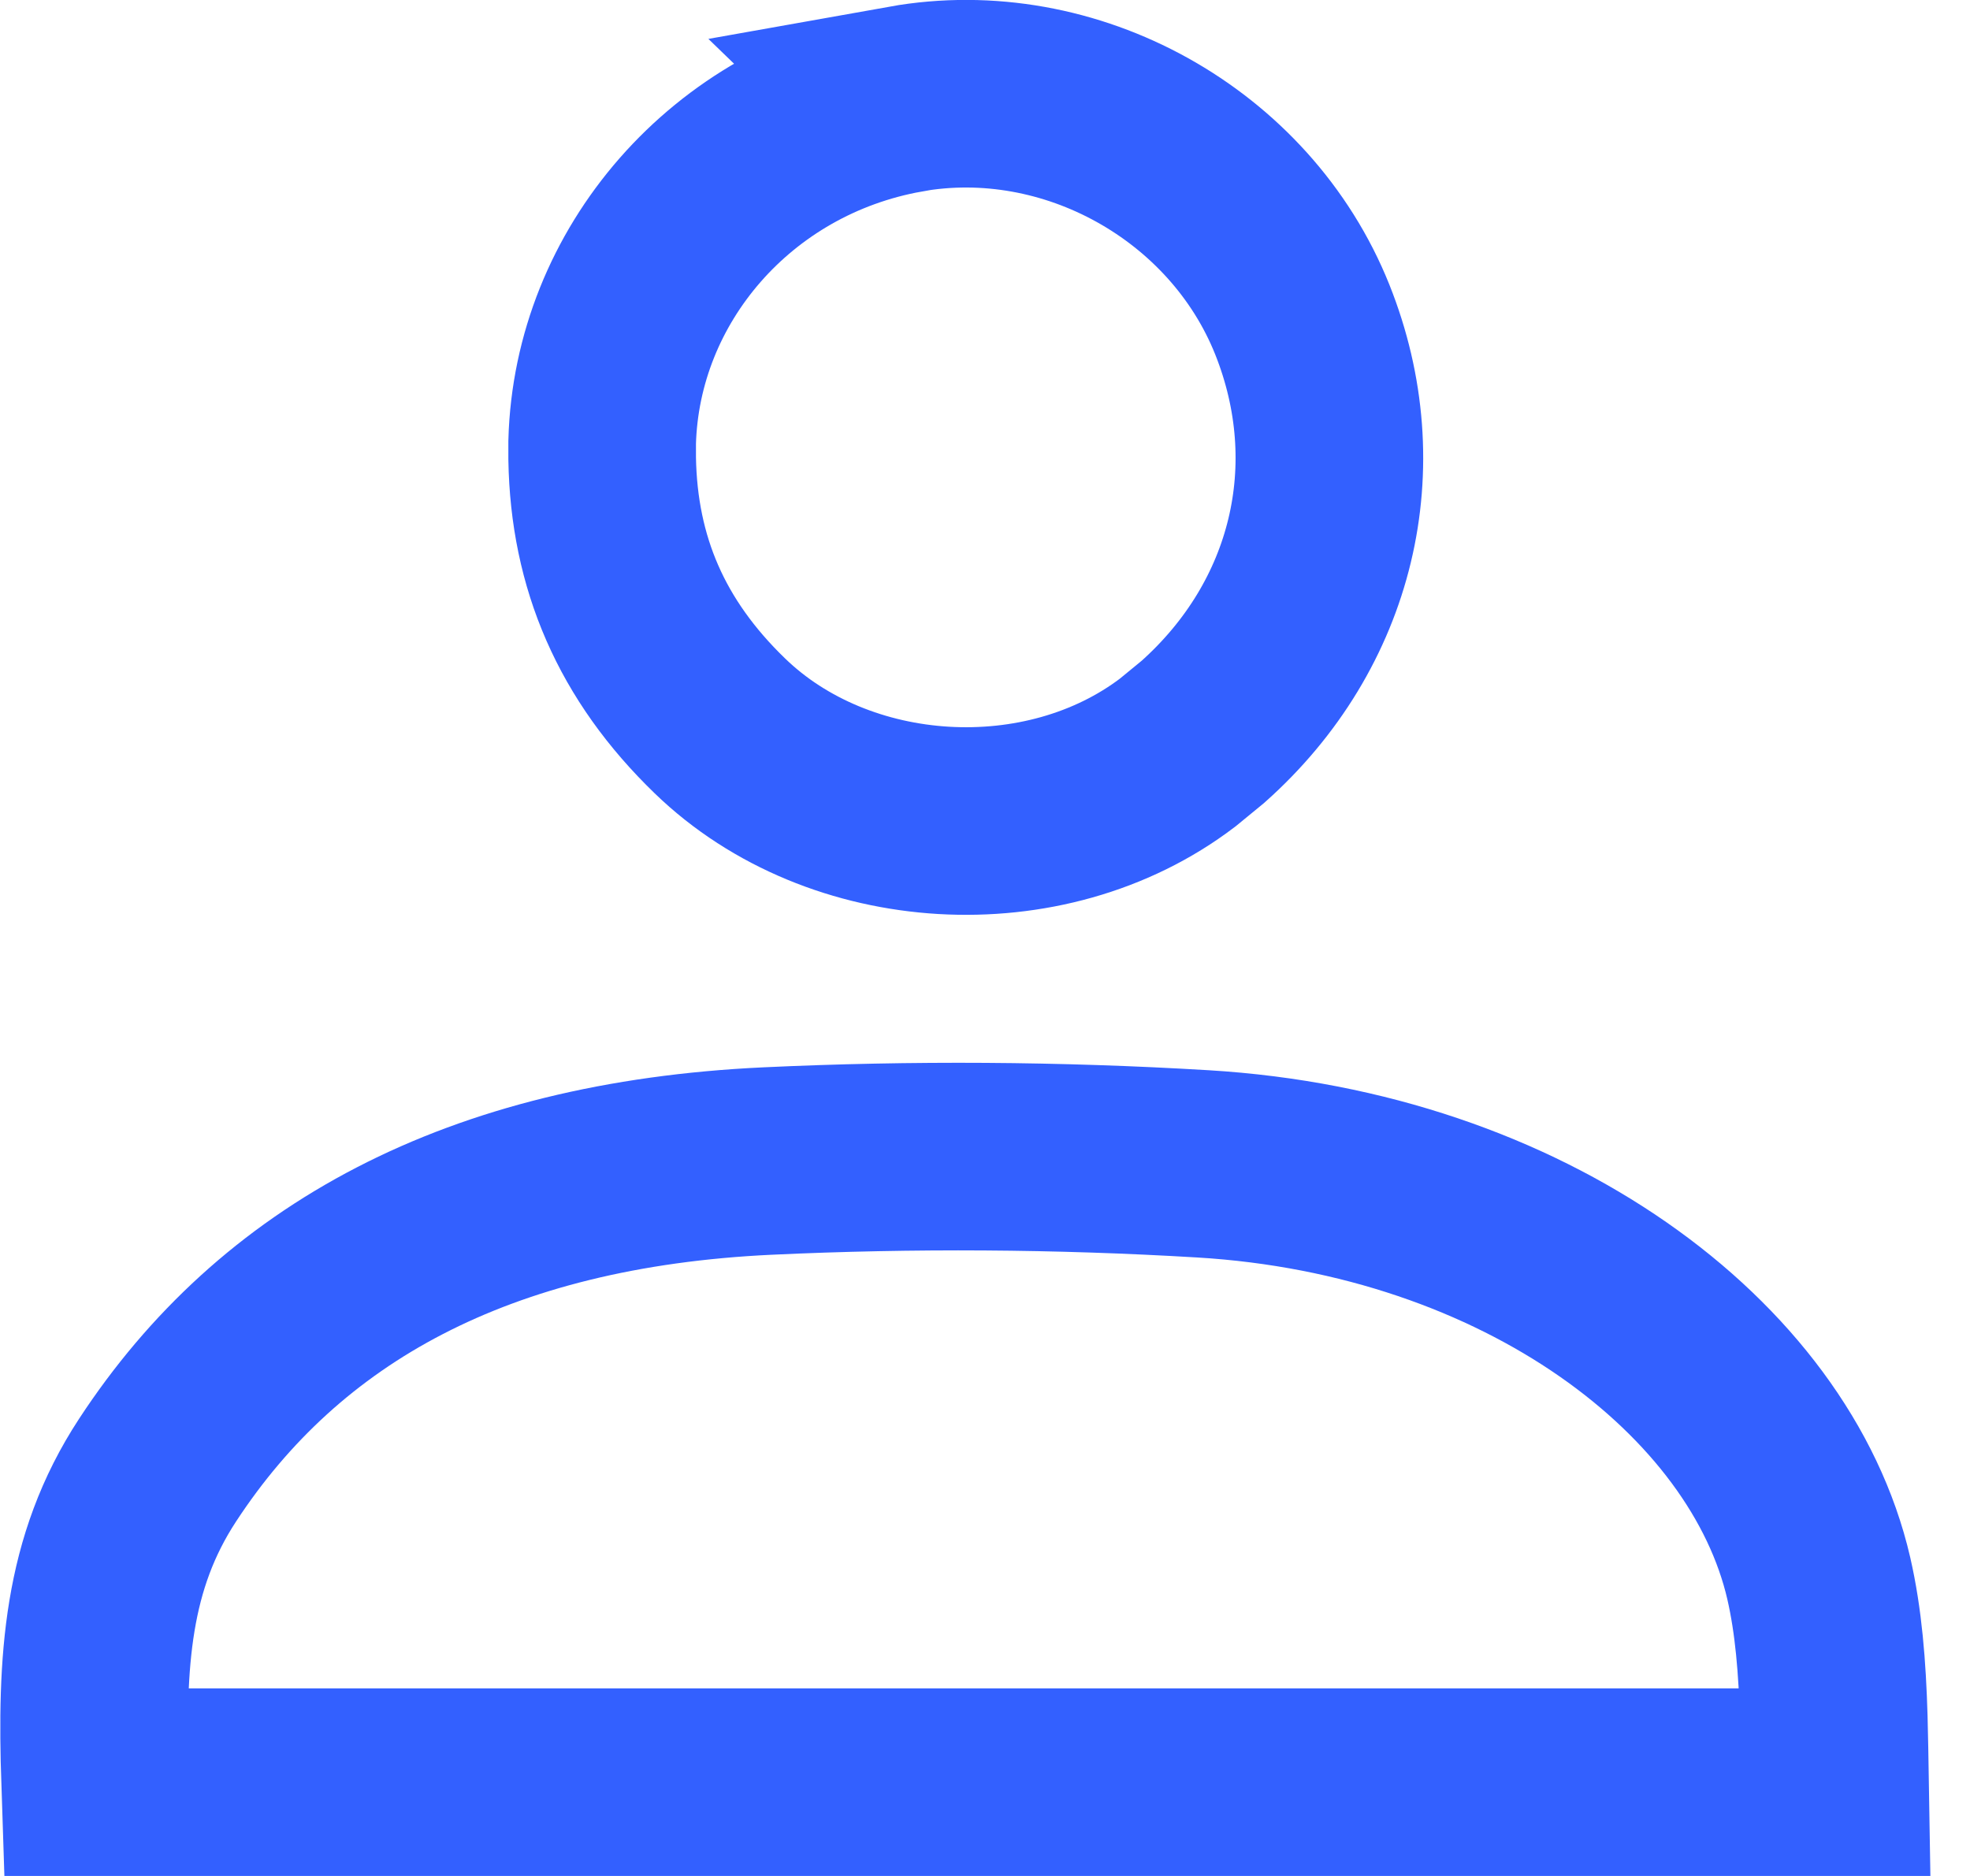
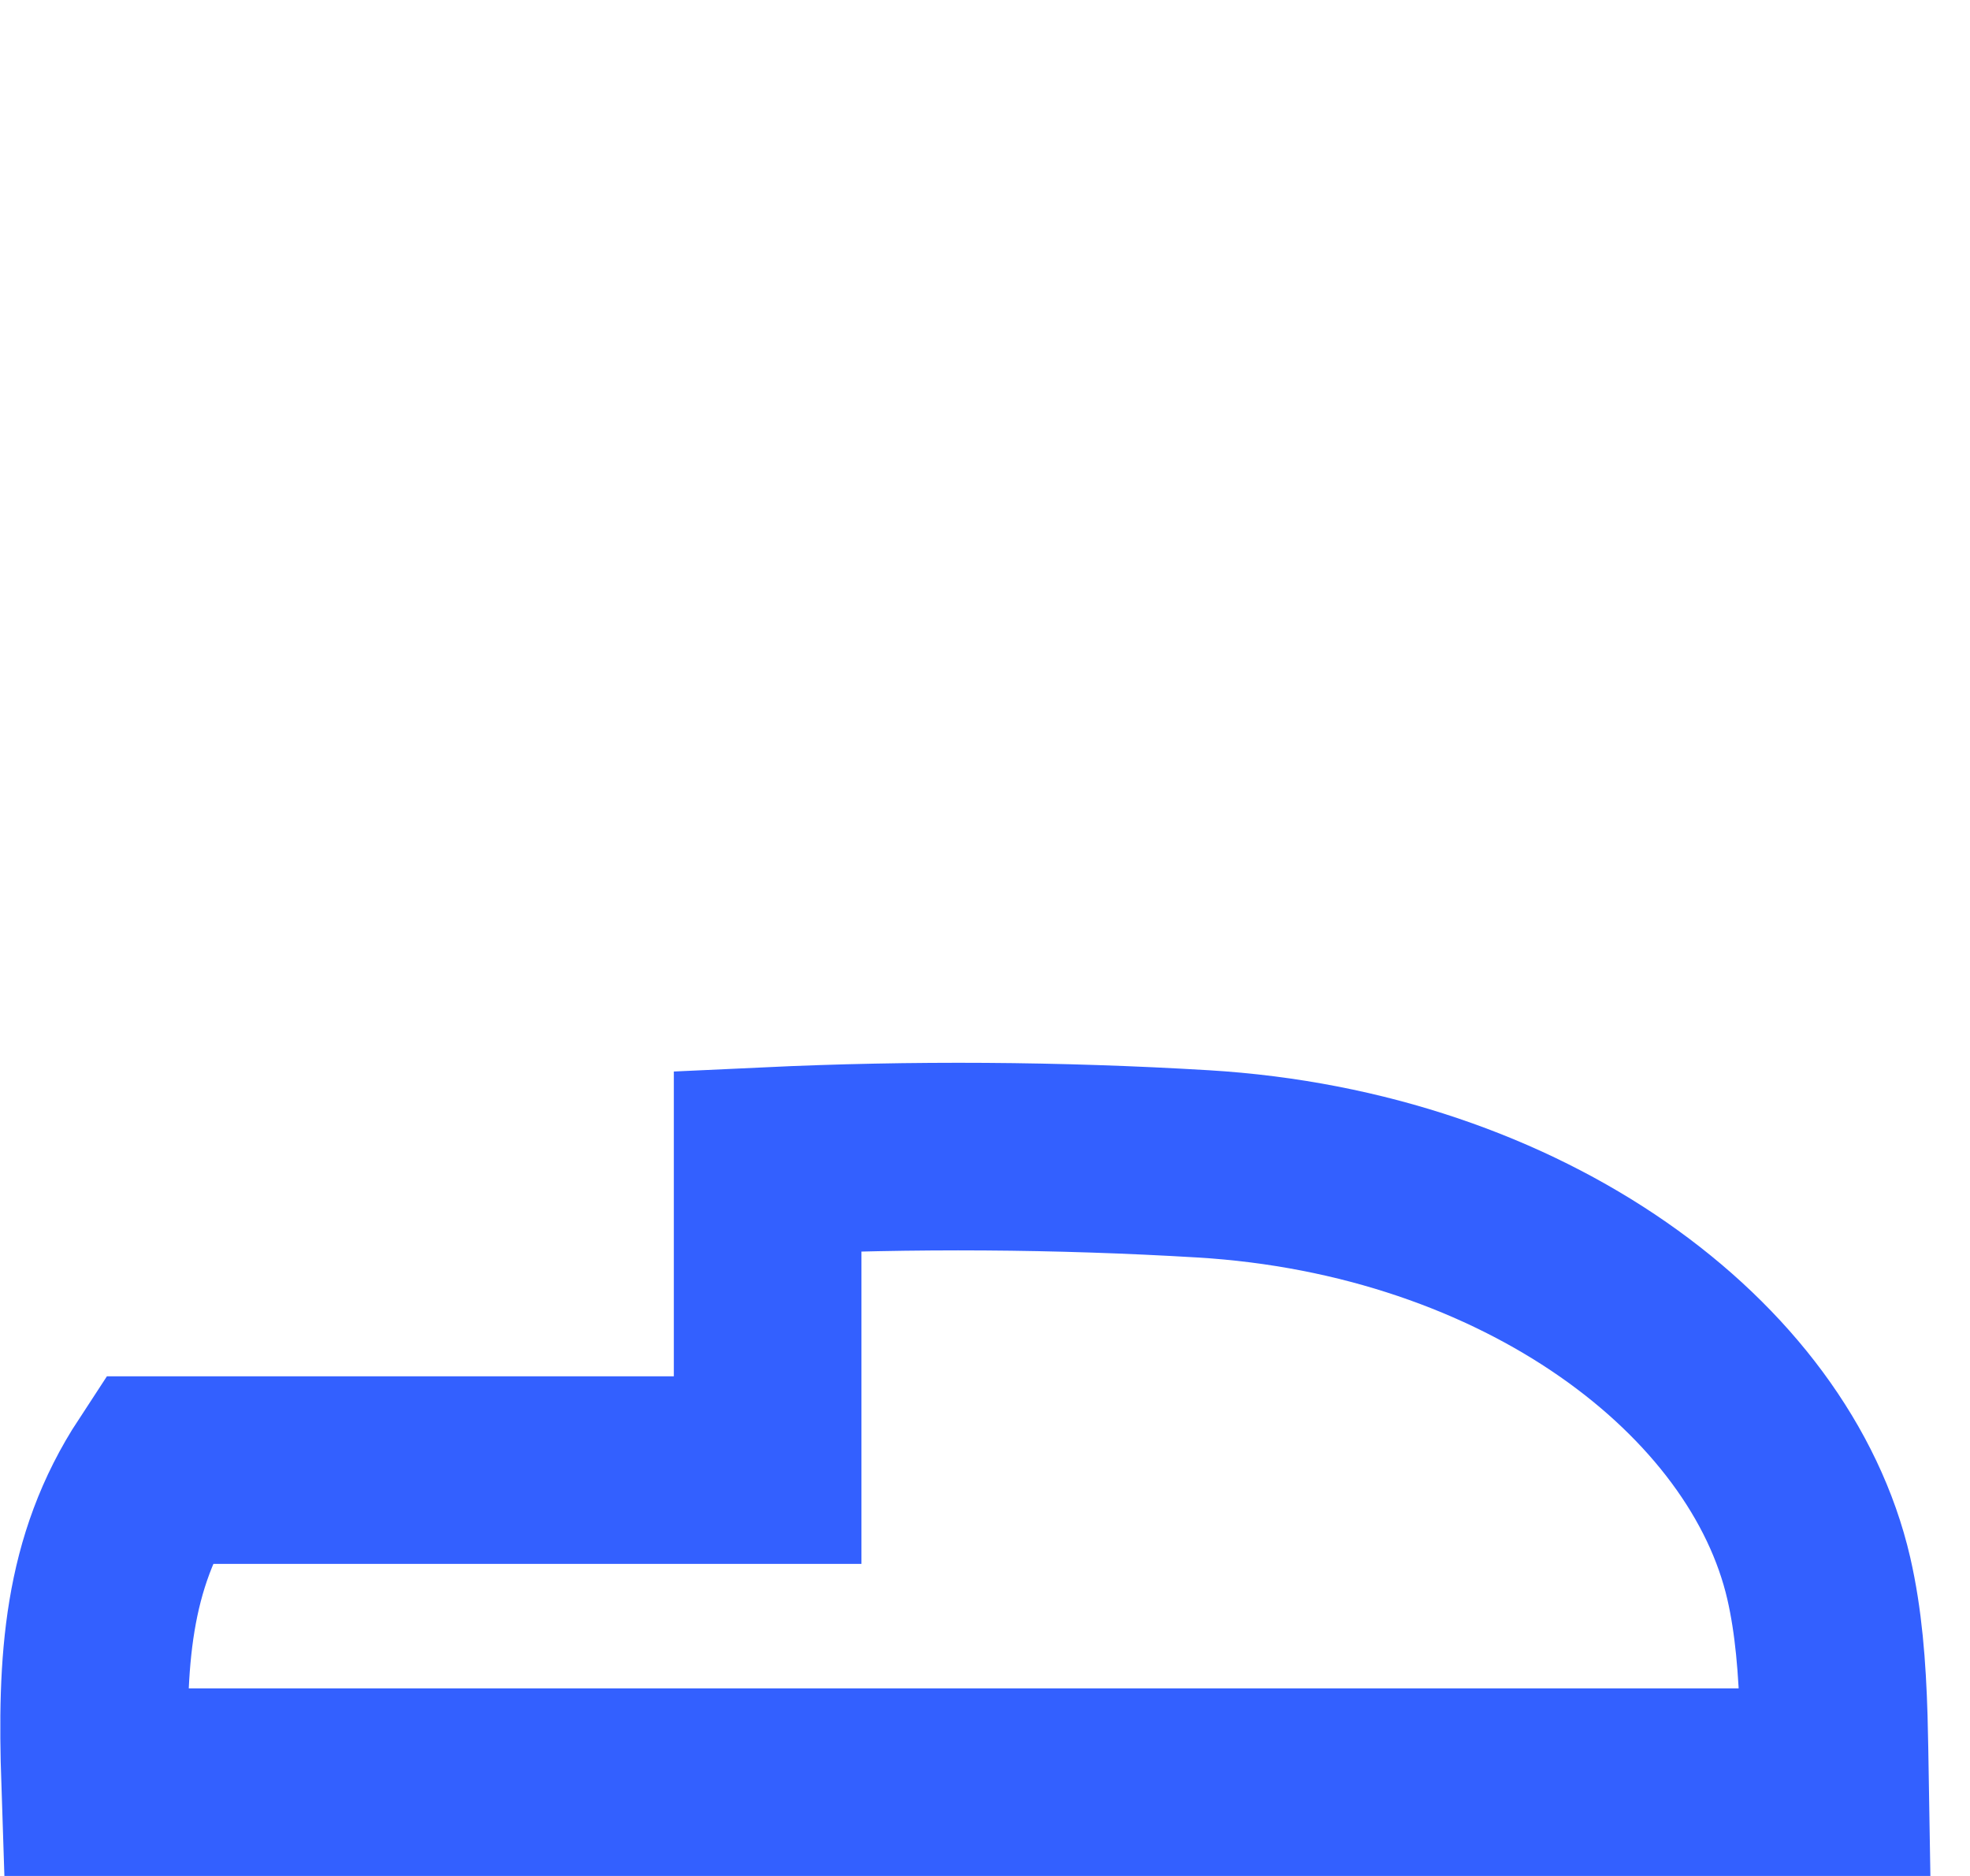
<svg xmlns="http://www.w3.org/2000/svg" width="21" height="20" viewBox="0 0 21 20" fill="none">
-   <path d="M8.183 12.378C9.723 12.306 11.283 12.316 12.822 12.408C16.247 12.613 18.87 14.583 19.388 16.827C19.493 17.285 19.532 17.774 19.548 18.321C19.554 18.527 19.557 18.759 19.561 19H1.014C0.971 17.711 1.03 16.665 1.68 15.673C2.981 13.686 5.095 12.523 8.182 12.378H8.183Z" stroke="#3360FF" stroke-width="2" />
-   <path d="M9.652 1.056C11.408 0.743 13.219 1.75 13.882 3.406C14.507 4.97 14.103 6.663 12.822 7.803L12.554 8.023C11.138 9.101 8.943 8.968 7.674 7.739C6.838 6.931 6.438 5.999 6.419 4.89V4.714C6.467 2.94 7.797 1.388 9.653 1.057L9.652 1.056Z" stroke="#3360FF" stroke-width="2" />
+   <path d="M8.183 12.378C9.723 12.306 11.283 12.316 12.822 12.408C16.247 12.613 18.87 14.583 19.388 16.827C19.493 17.285 19.532 17.774 19.548 18.321C19.554 18.527 19.557 18.759 19.561 19H1.014C0.971 17.711 1.03 16.665 1.68 15.673H8.183Z" stroke="#3360FF" stroke-width="2" />
</svg>